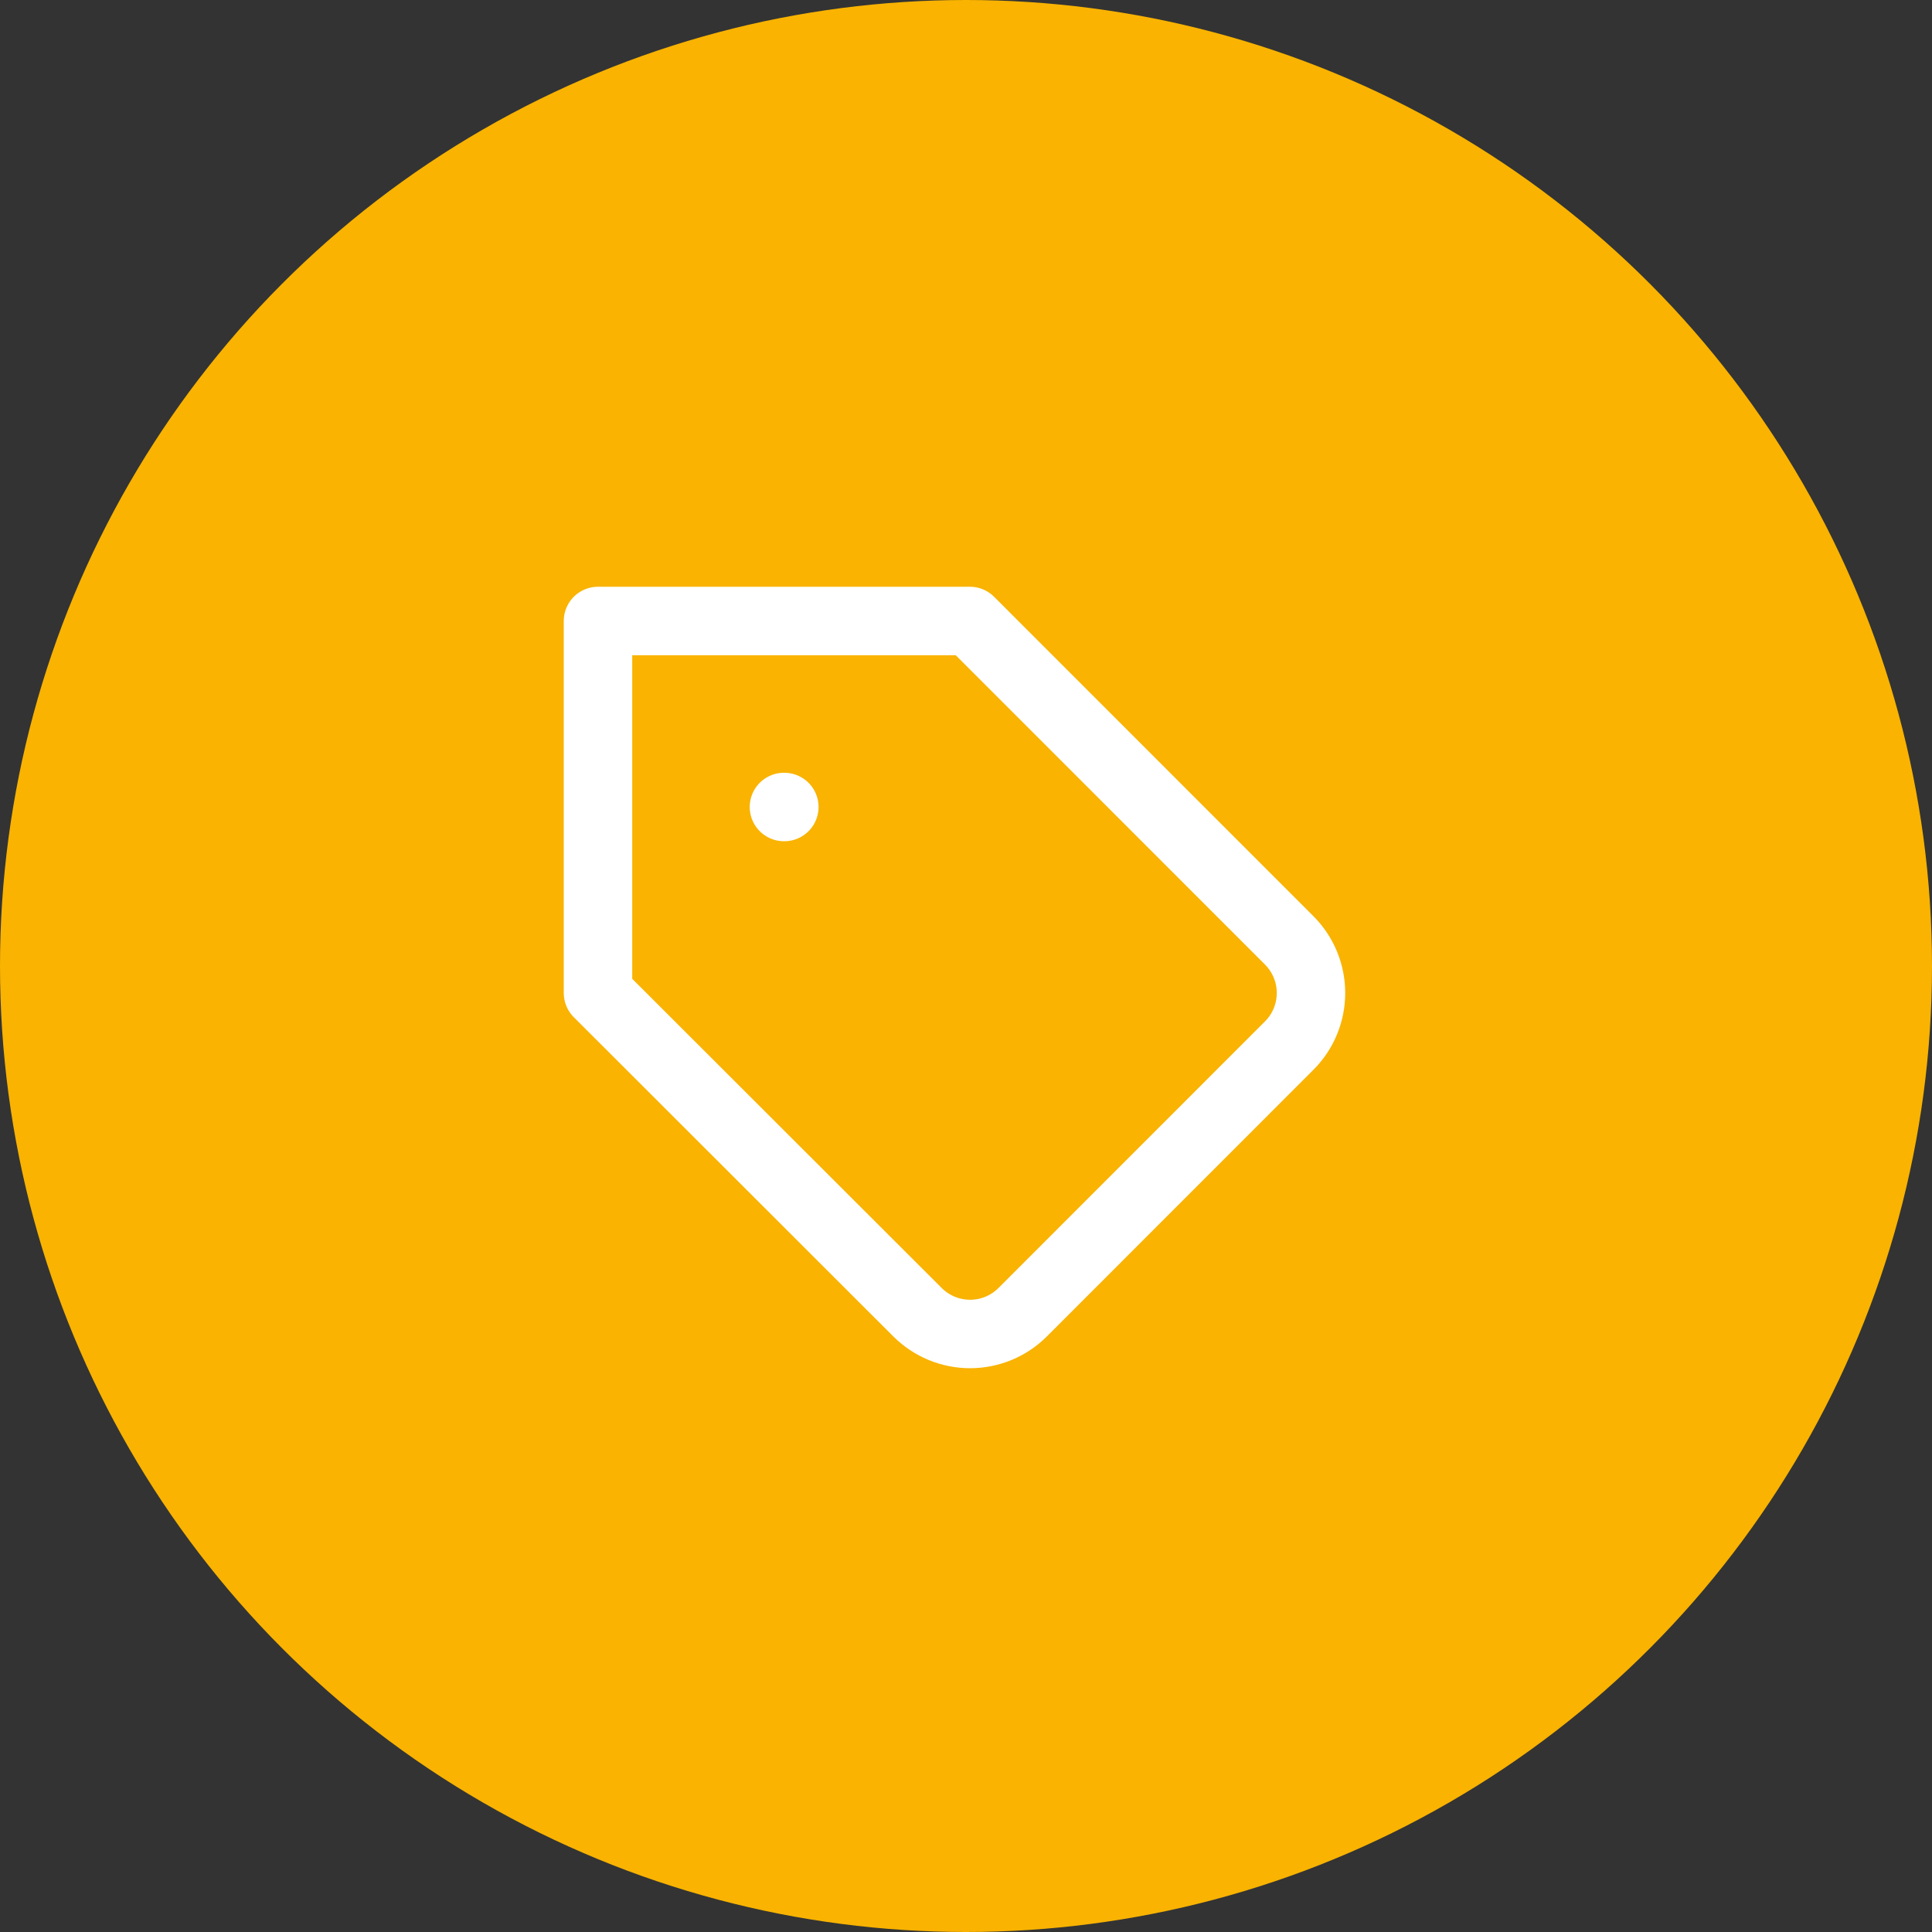
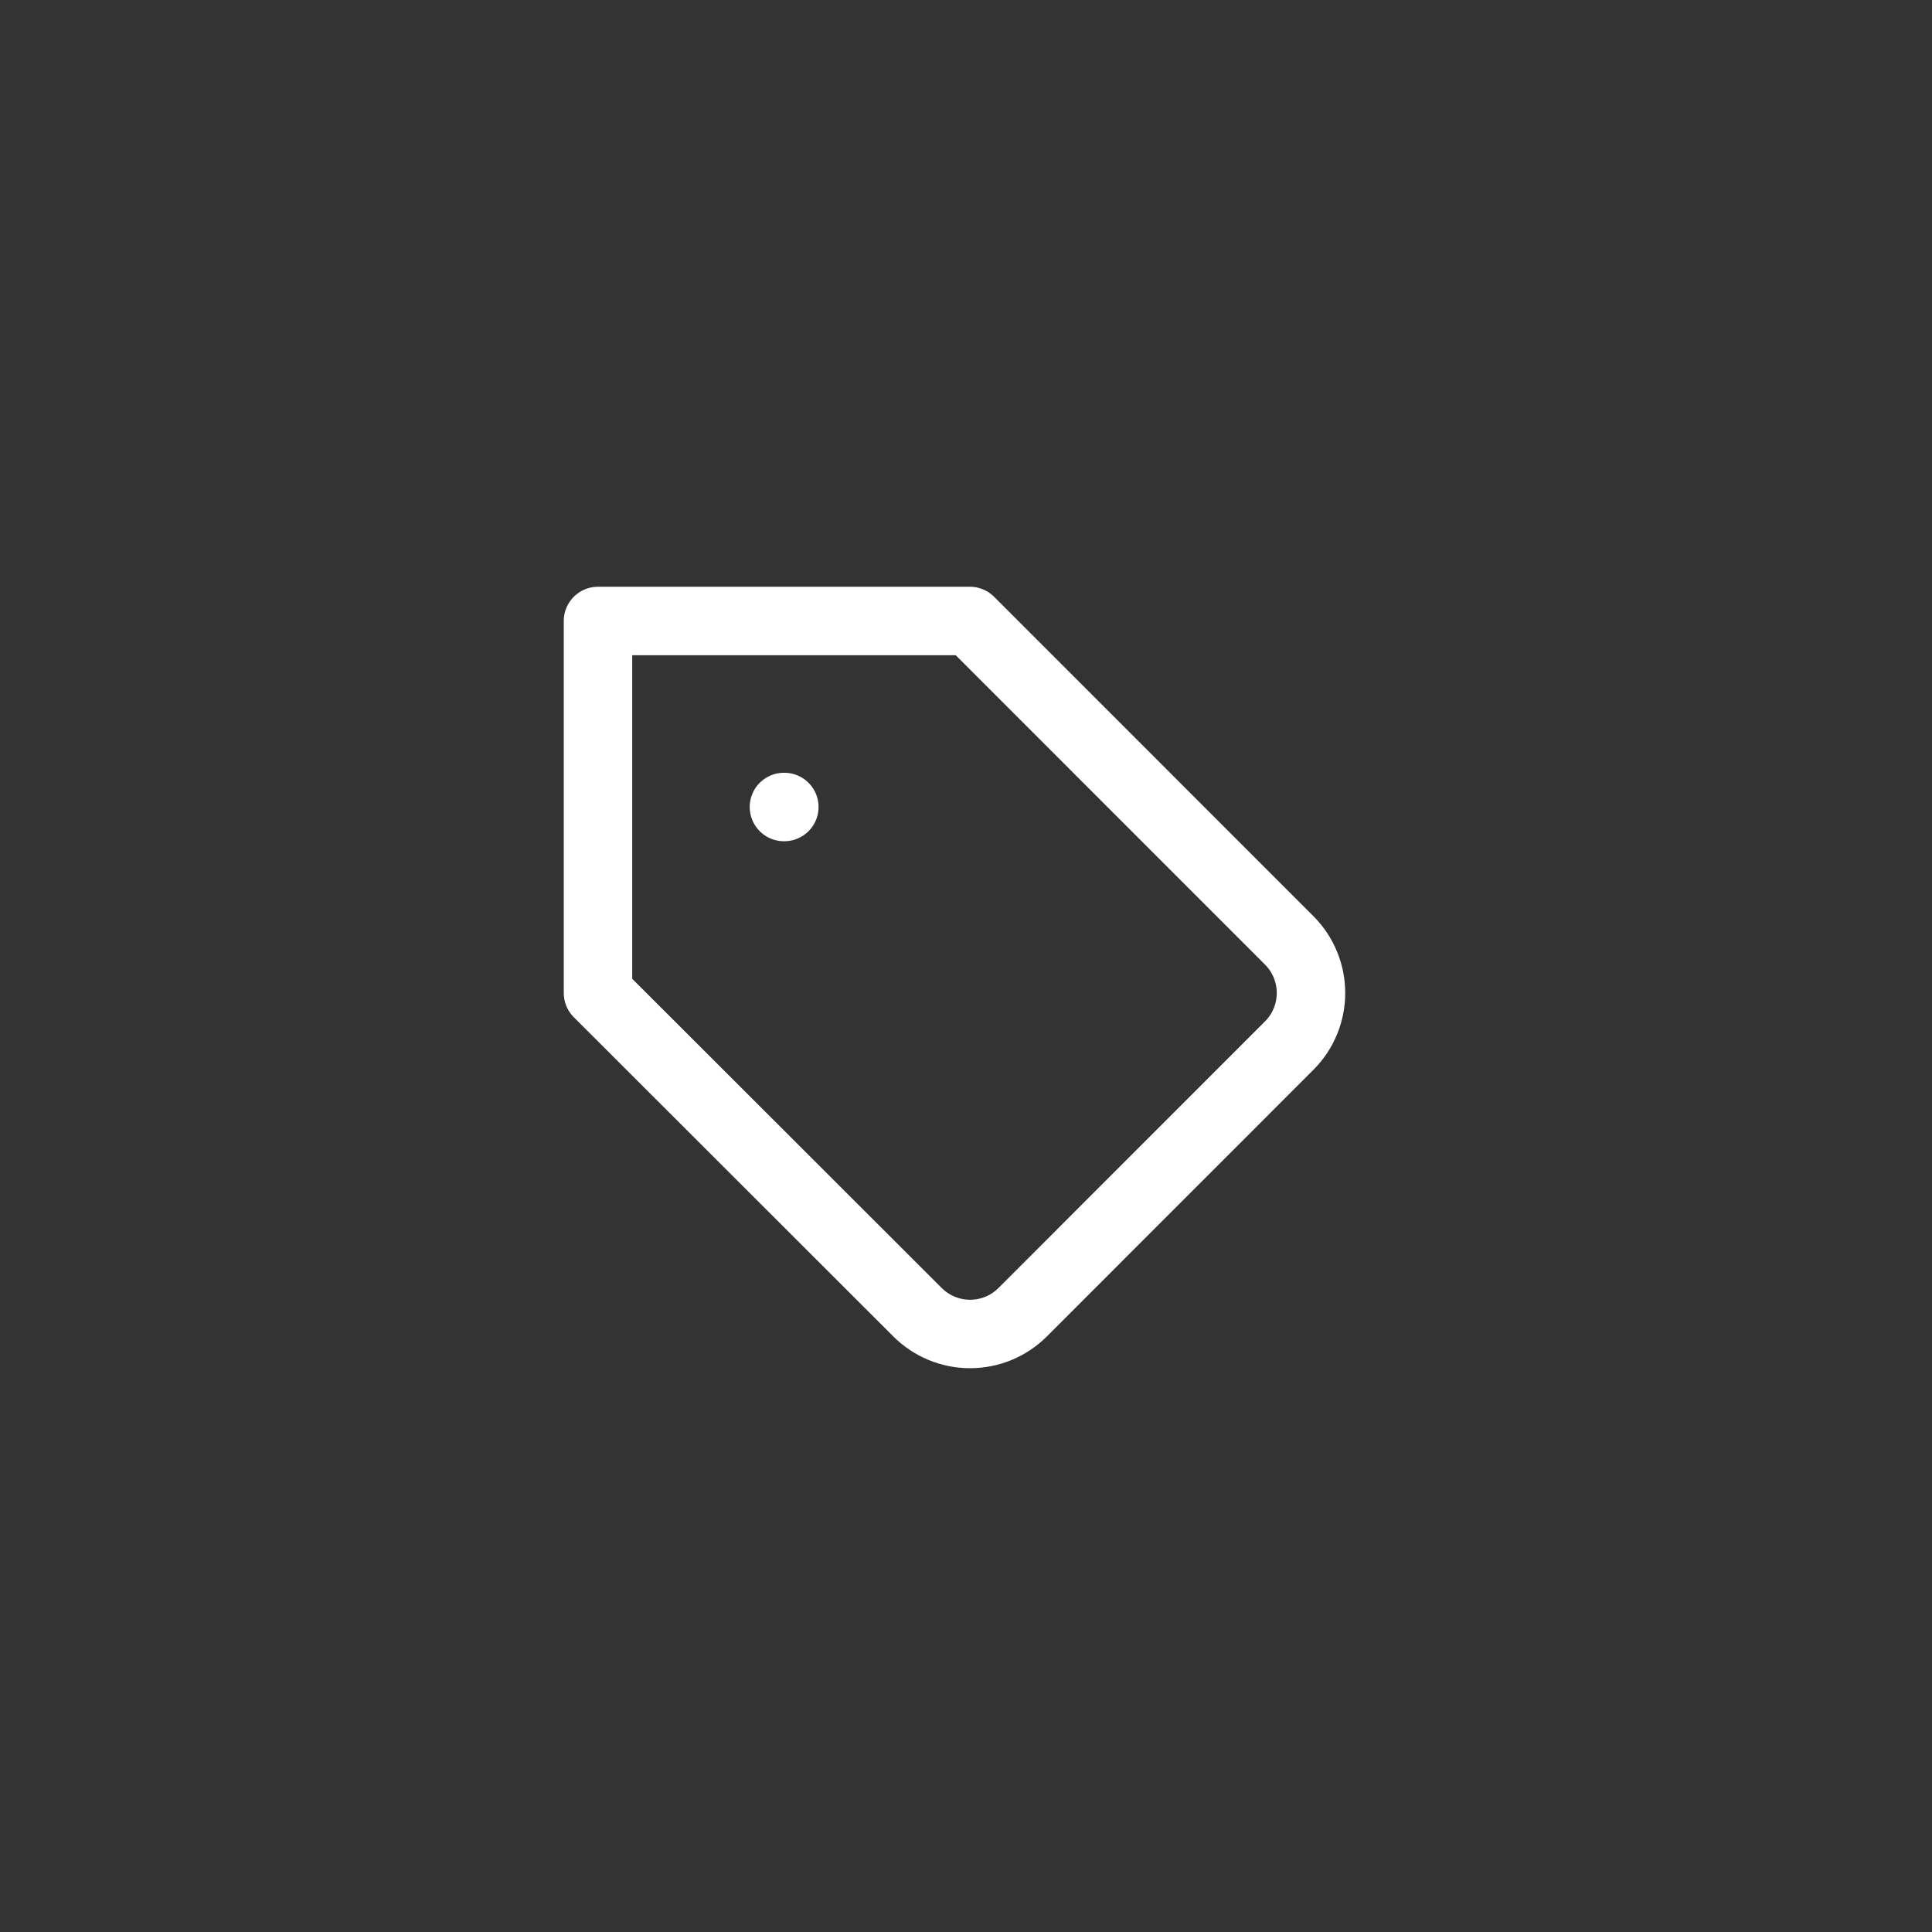
<svg xmlns="http://www.w3.org/2000/svg" width="60" height="60" viewBox="0 0 60 60" fill="none">
  <rect x="0" y="0" width="60" height="60" fill="#333333" stroke="none" />
-   <circle cx="30" cy="30" r="30" fill="#F9B300" />
  <path d="M24.346 25.062H24.358M40.042 32.467L31.761 40.751C31.547 40.965 31.292 41.136 31.012 41.252C30.731 41.368 30.43 41.428 30.127 41.428C29.823 41.428 29.523 41.368 29.242 41.252C28.962 41.136 28.707 40.965 28.493 40.751L18.571 30.838V19.285H30.121L40.042 29.209C40.473 29.642 40.714 30.228 40.714 30.838C40.714 31.449 40.473 32.034 40.042 32.467Z" stroke="white" stroke-width="2.126" stroke-linecap="round" stroke-linejoin="round" />
</svg>